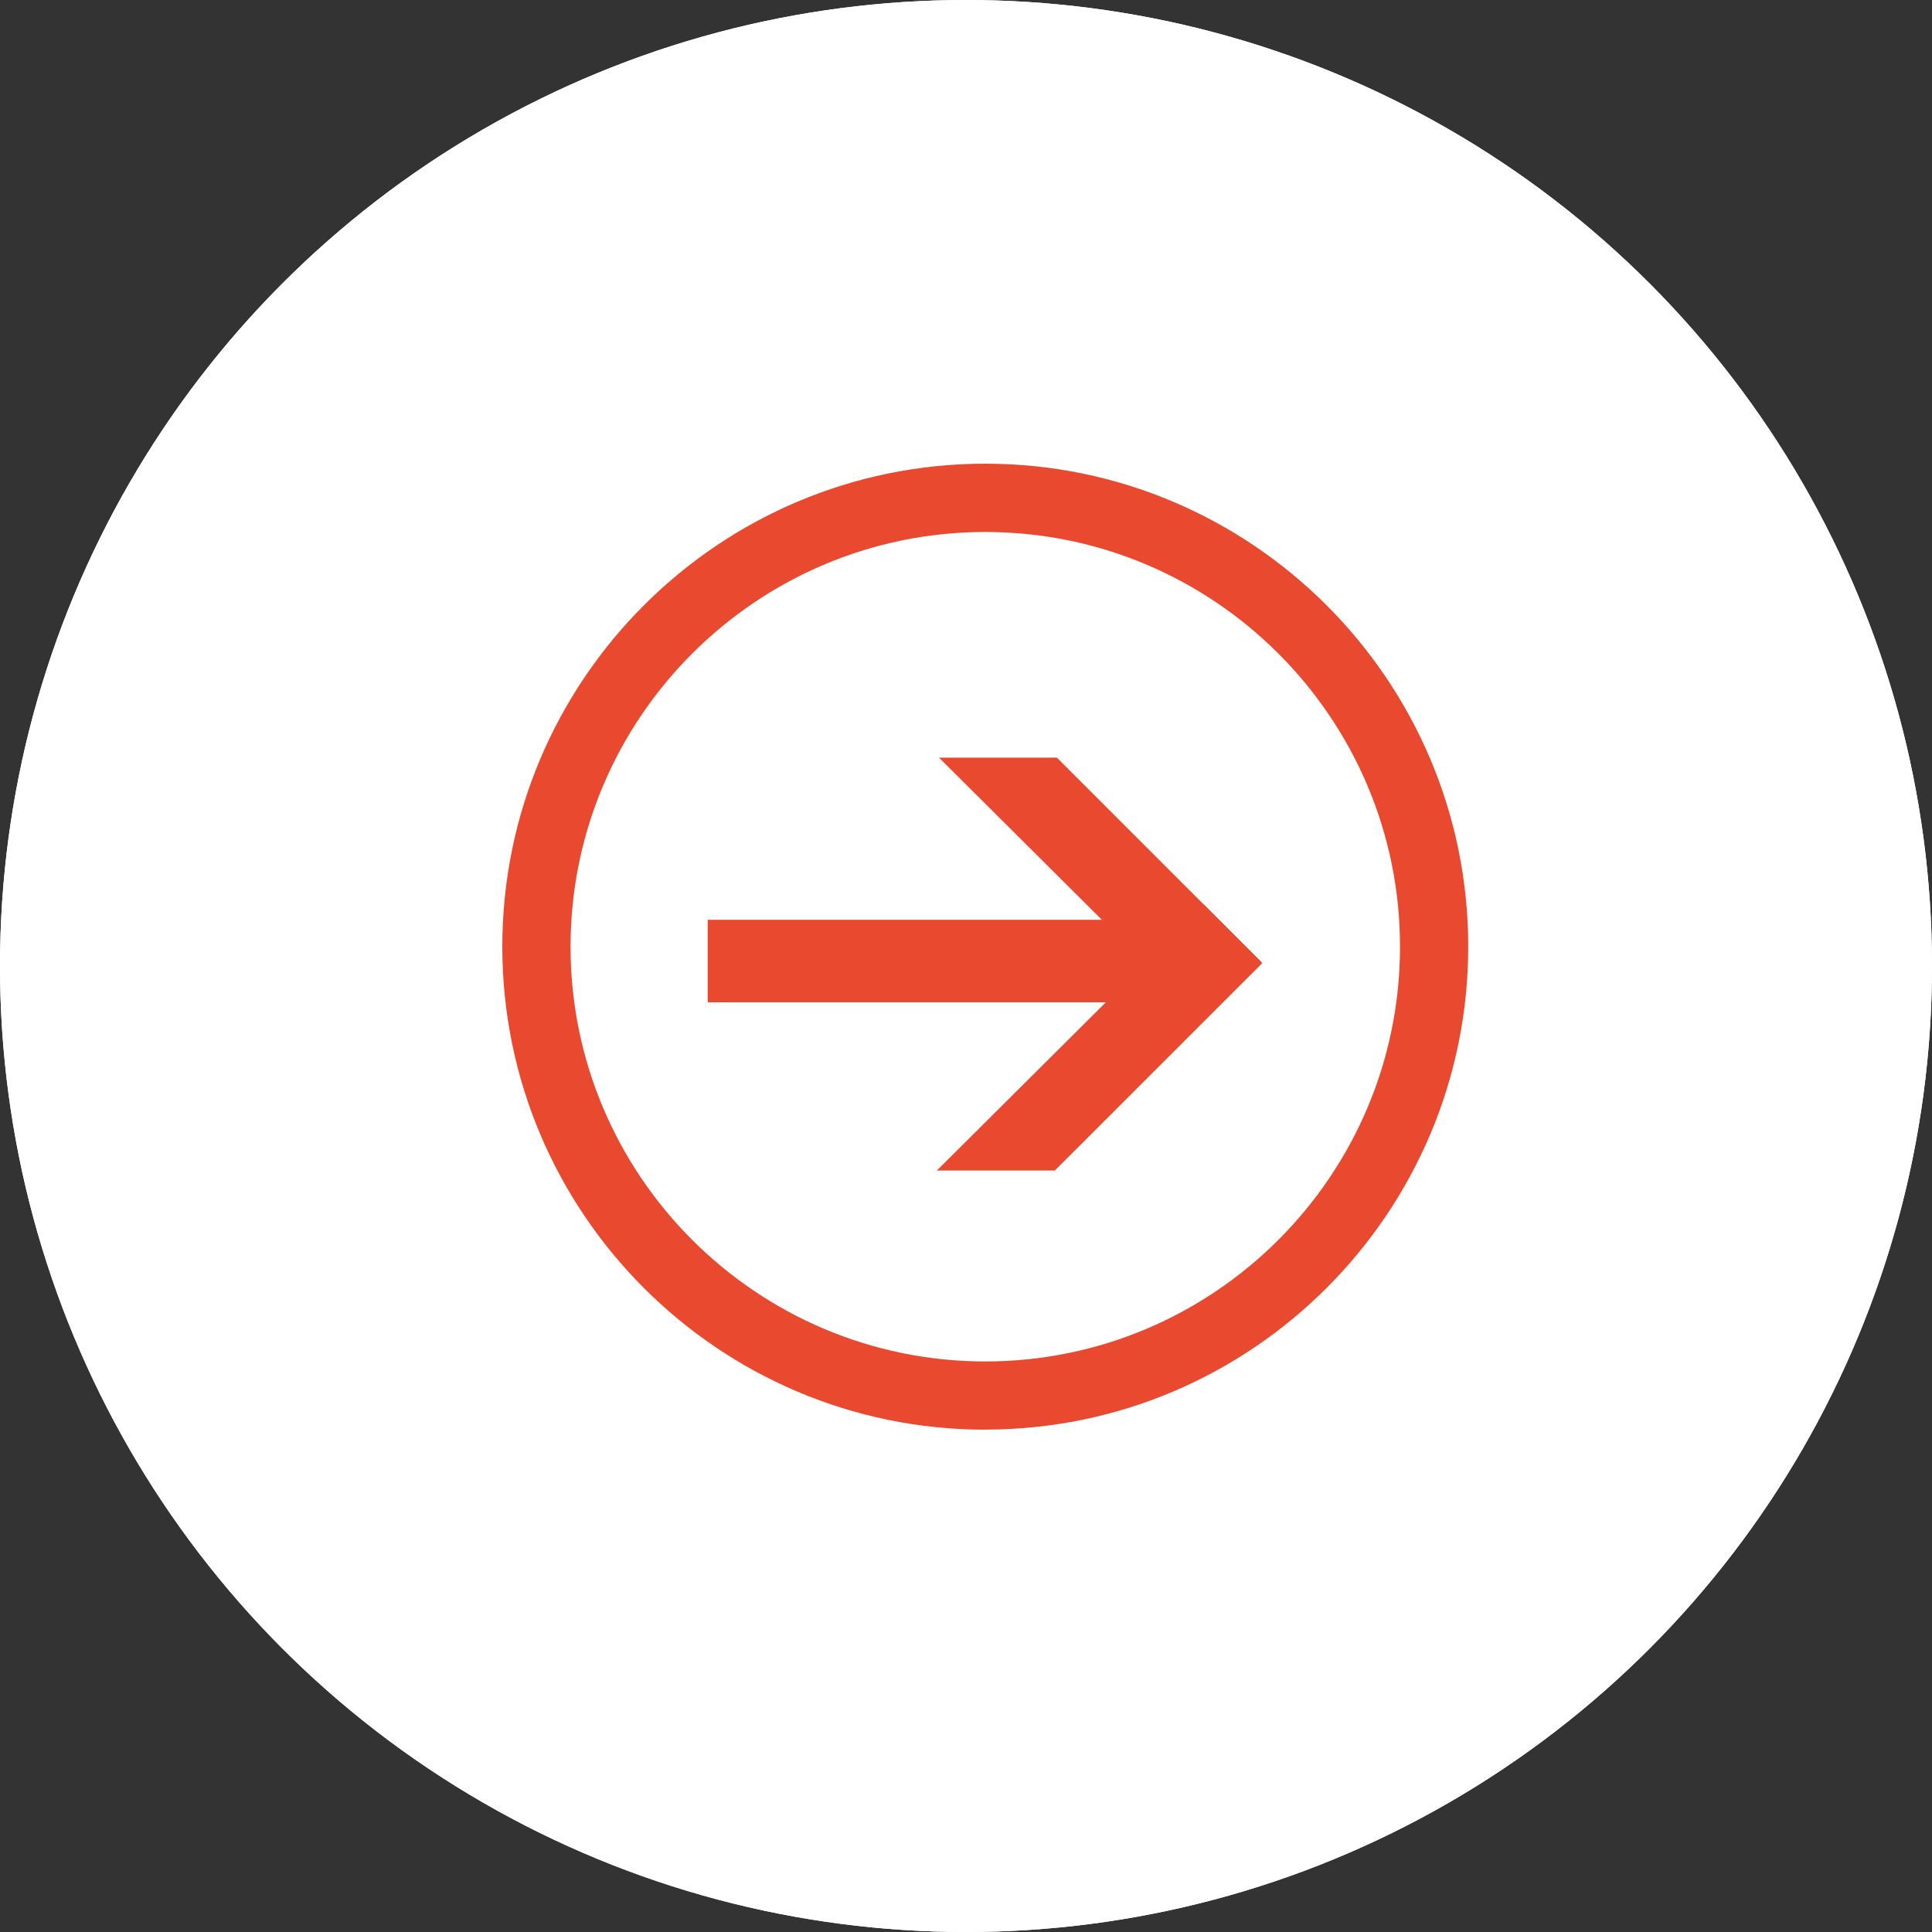
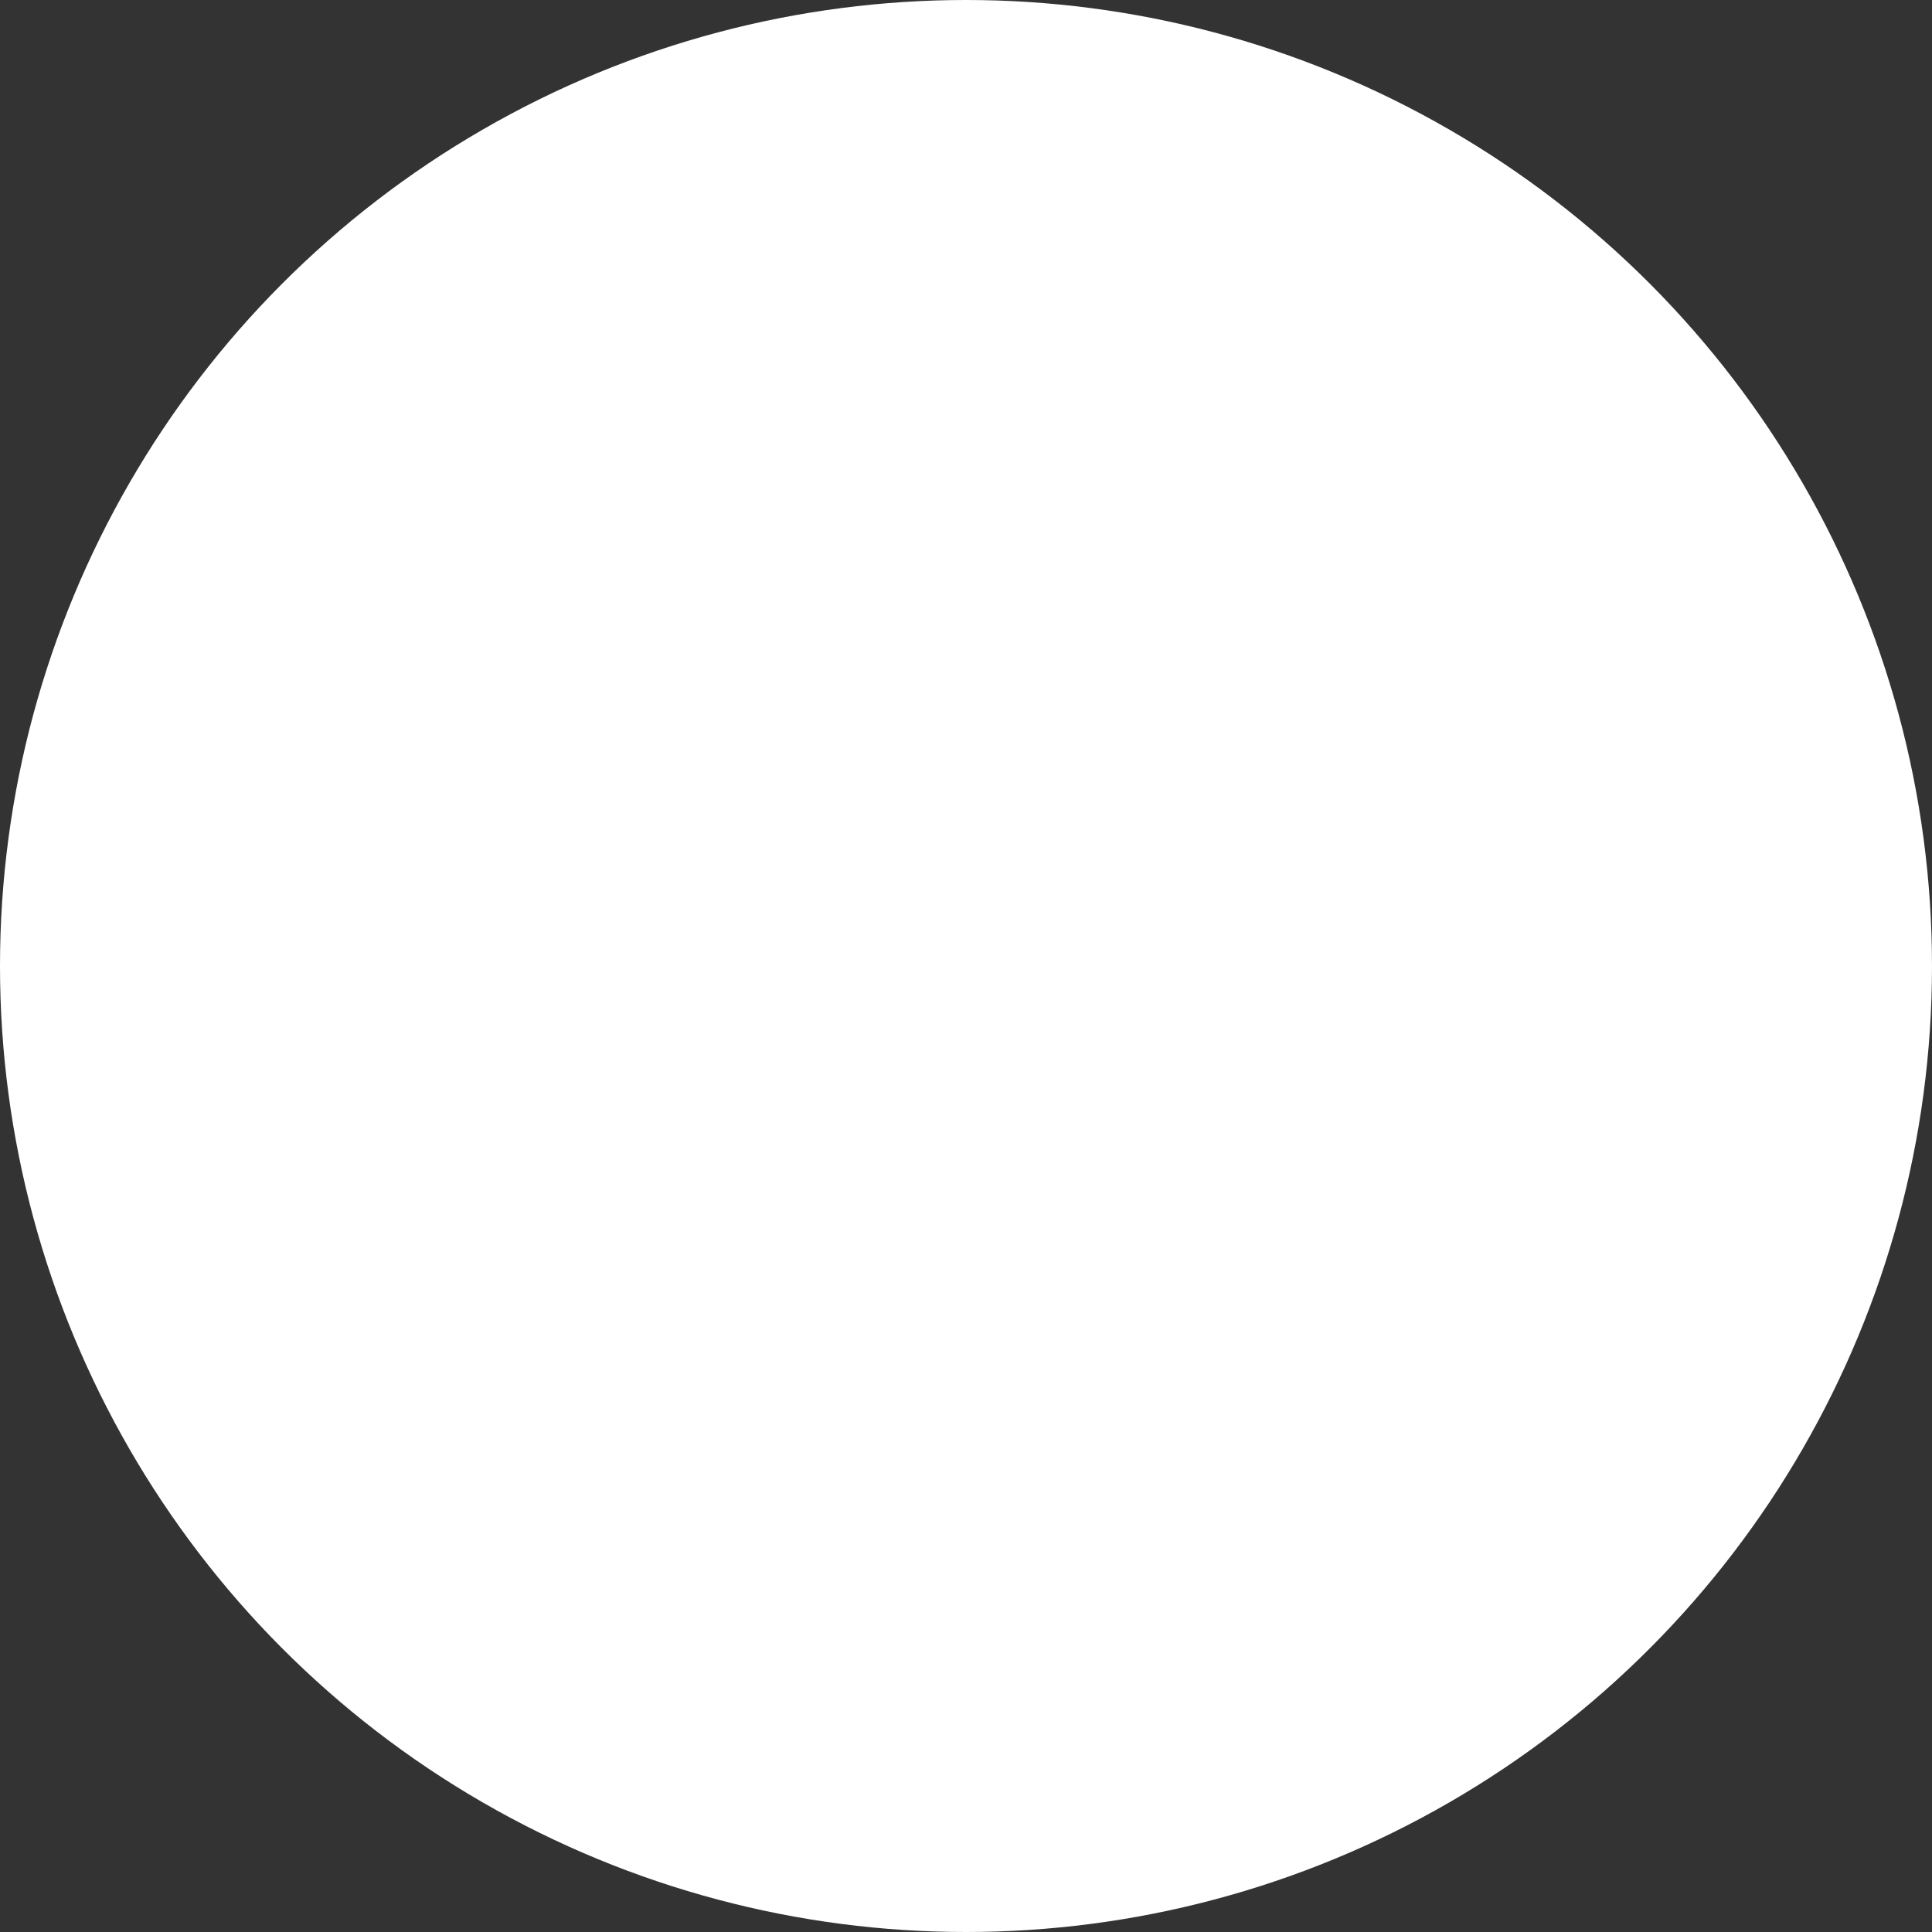
<svg xmlns="http://www.w3.org/2000/svg" width="50" height="50" viewBox="0 0 50 50" fill="none">
  <rect x="0" y="0" width="50" height="50" fill="#333333" stroke="none" />
  <circle cx="25" cy="25" r="25" fill="white" />
-   <circle cx="25" cy="25" r="25" fill="white" />
  <g clip-path="url(#clip0_244_3814)">
-     <path d="M30.935 23.804H18.315V25.94H30.935V23.804Z" fill="#E94A2F" />
-     <path fill-rule="evenodd" clip-rule="evenodd" d="M27.299 30.293L32.669 24.924L31.158 23.413L24.245 30.293H27.299Z" fill="#E94A2F" />
    <path fill-rule="evenodd" clip-rule="evenodd" d="M27.353 19.608L32.647 24.902L31.136 26.411L24.301 19.608H27.353Z" fill="#E94A2F" />
    <path d="M25.499 37C18.607 37 13 31.393 13 24.499C13 17.605 18.607 12 25.499 12C32.39 12 37.998 17.607 37.998 24.499C37.998 31.39 32.39 36.998 25.499 36.998V37ZM25.499 13.768C19.582 13.768 14.766 18.582 14.766 24.501C14.766 30.42 19.58 35.234 25.499 35.234C31.418 35.234 36.232 30.42 36.232 24.501C36.232 18.582 31.418 13.768 25.499 13.768Z" fill="#E94A2F" />
  </g>
  <defs>
    <clipPath id="clip0_244_3814">
-       <rect width="25" height="25" fill="white" transform="translate(13 12)" />
-     </clipPath>
+       </clipPath>
  </defs>
</svg>